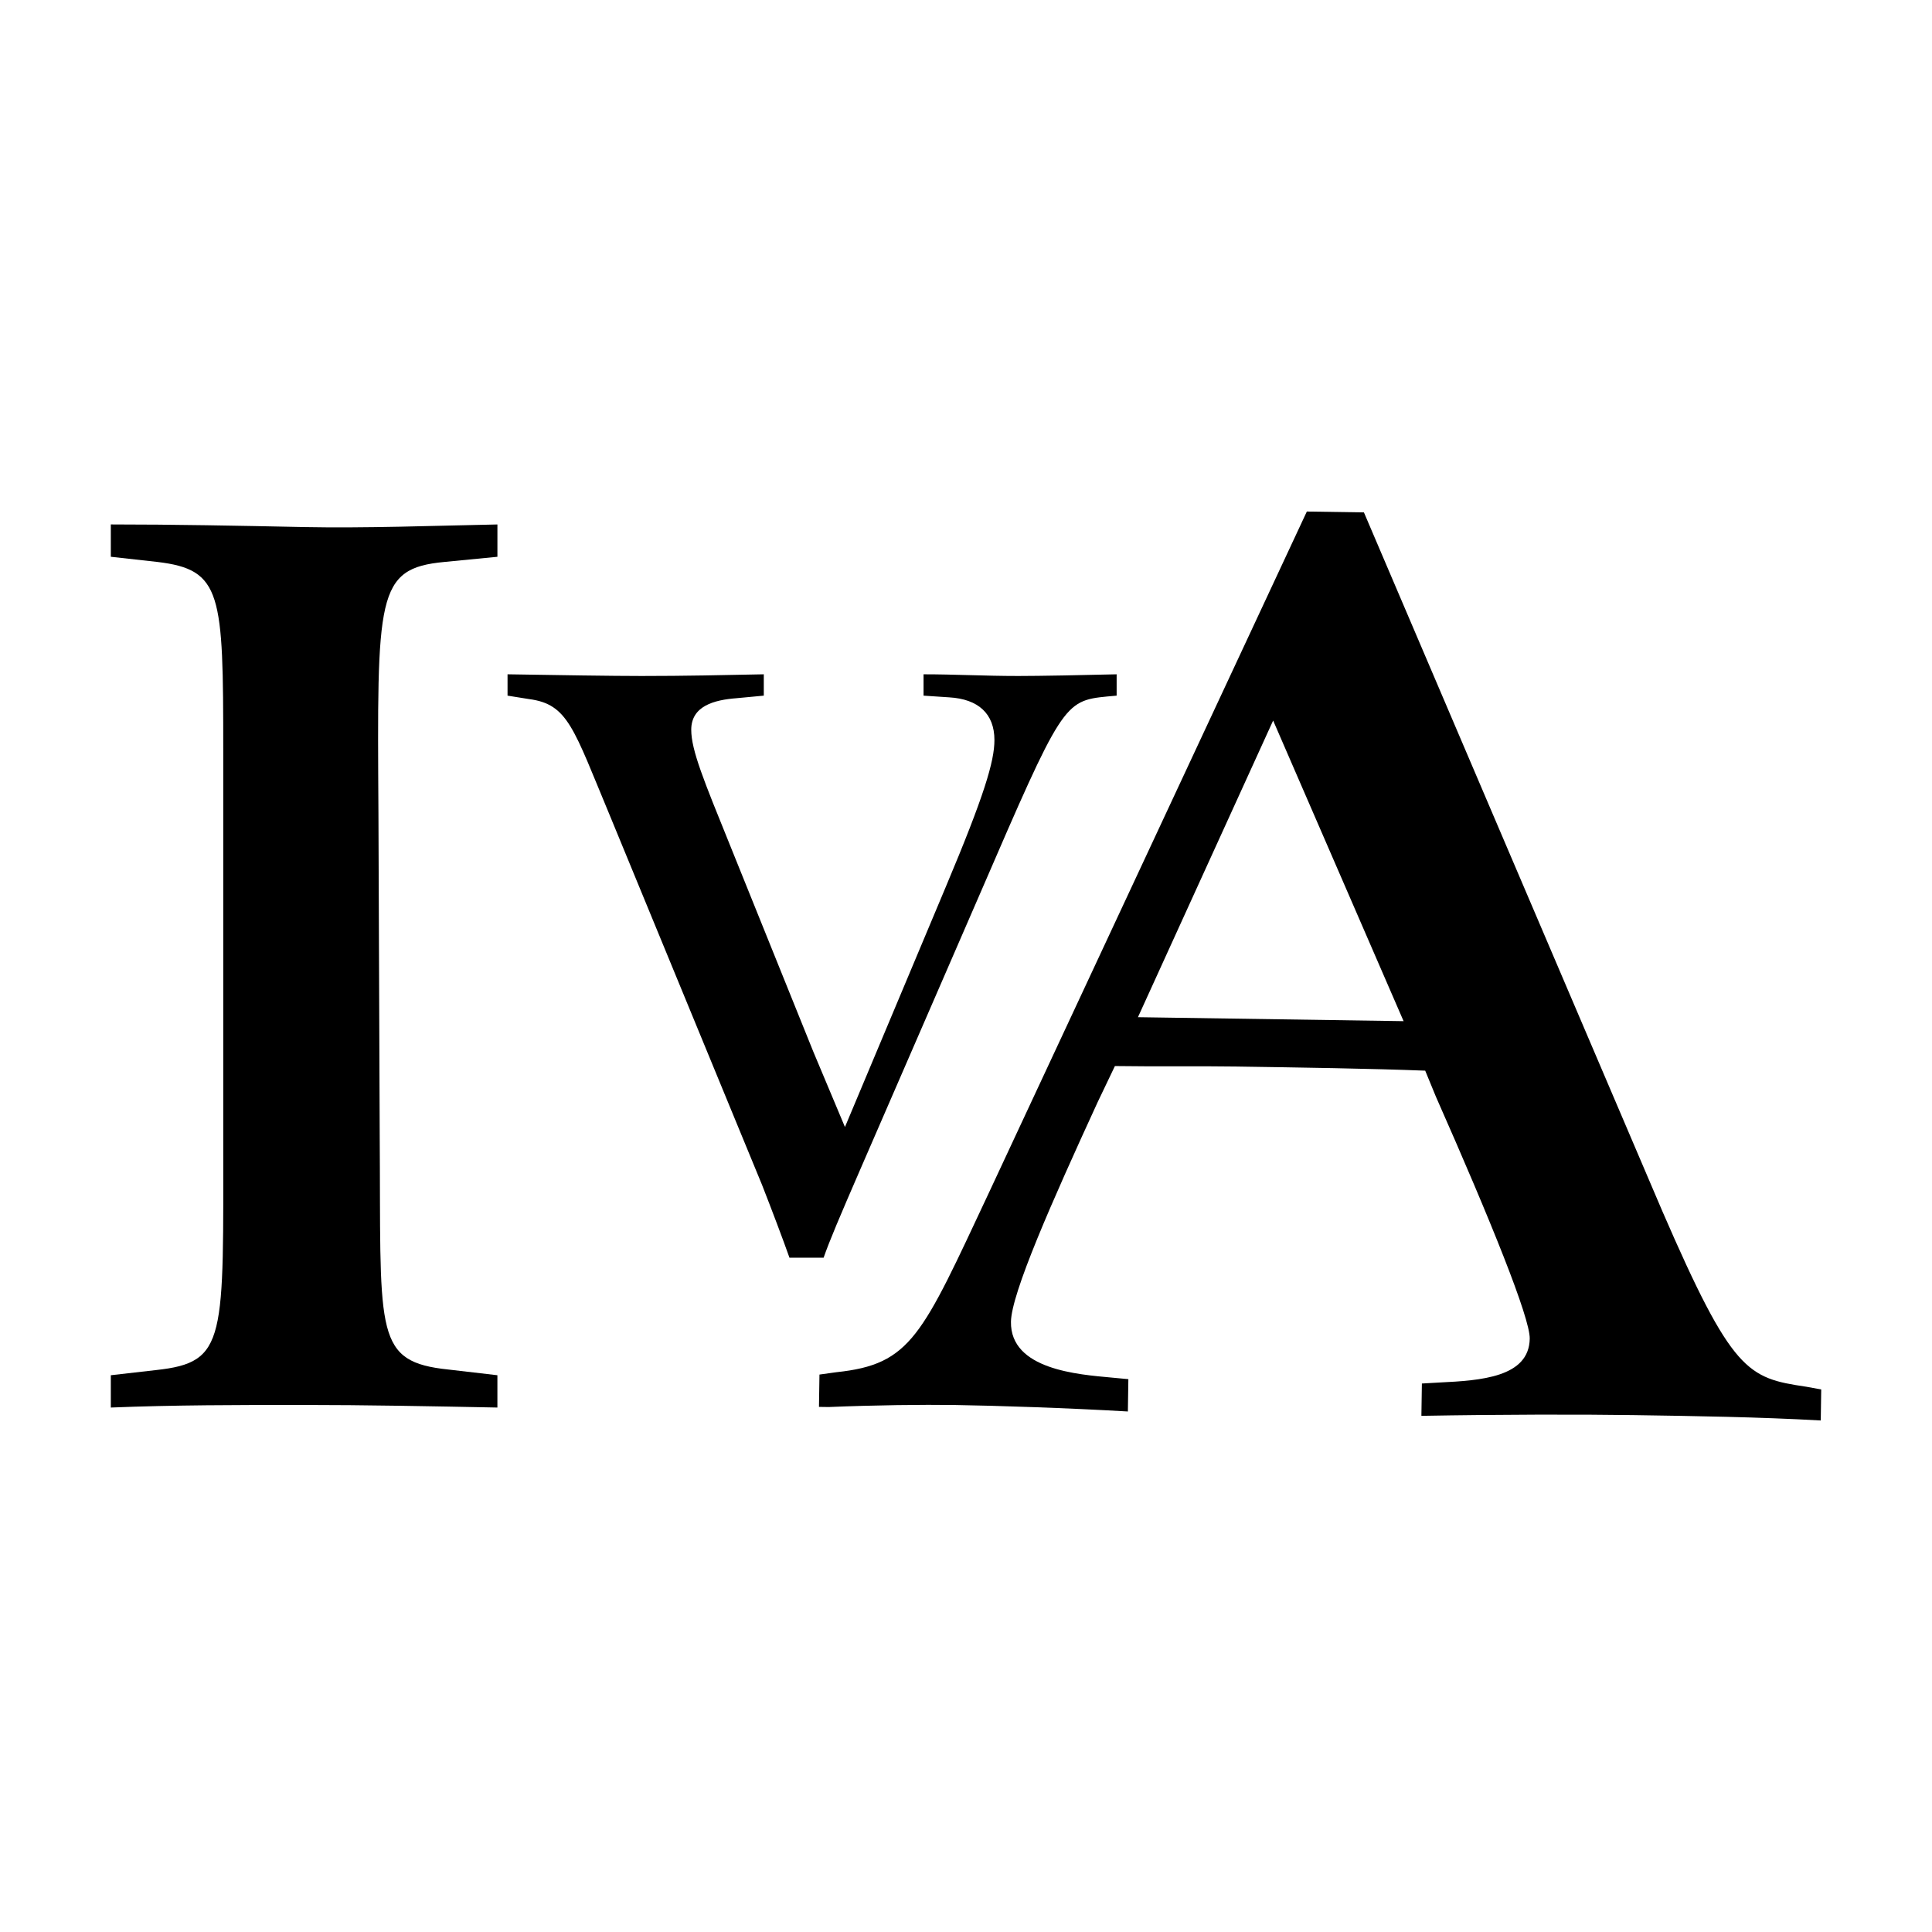
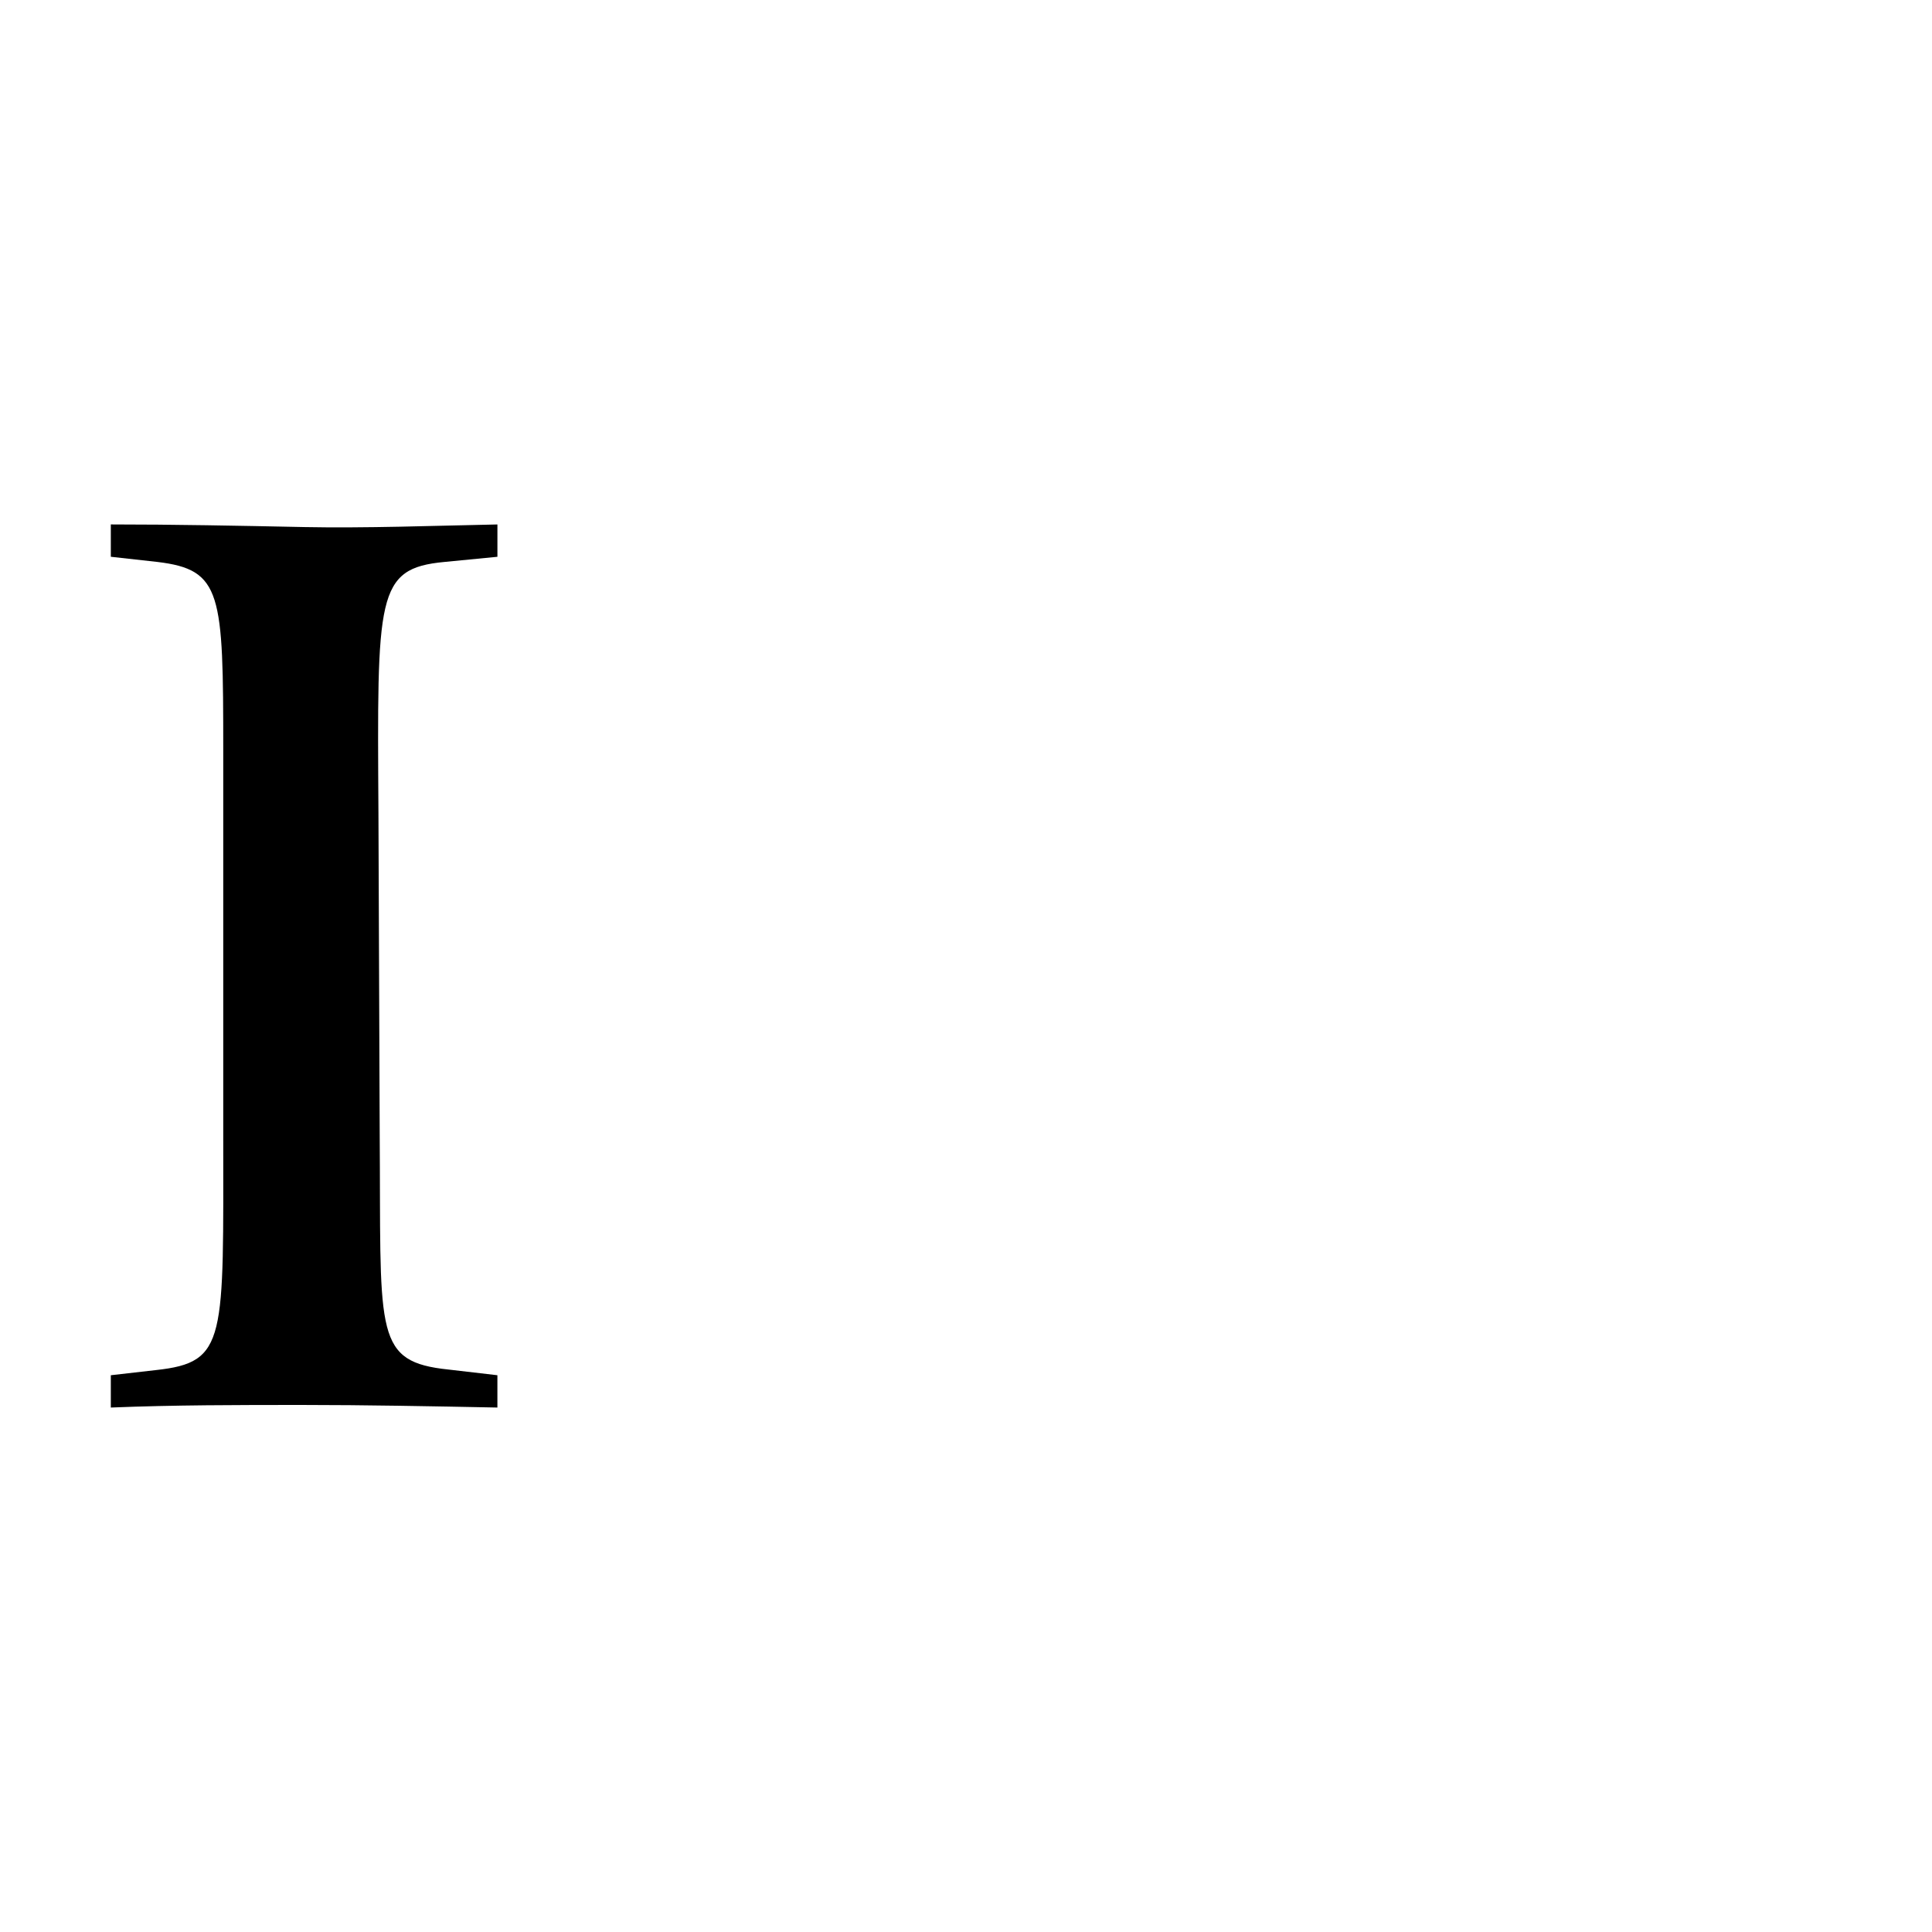
<svg xmlns="http://www.w3.org/2000/svg" id="Ebene_1" data-name="Ebene 1" viewBox="0 0 949.61 949.61">
  <defs>
    <style>
      .cls-1 {
        fill: none;
      }
    </style>
  </defs>
  <g>
-     <polygon class="cls-1" points="559.32 499.97 689.89 501.91 625.77 354.16 559.32 499.97" />
-     <path d="M887.63,681.57c-28.66-4.26-36.14-6.9-70.55-86.23l-146.69-343.49-28.06-.42-156.13,334.53c-33.19,70.72-38.19,84.61-75.16,88.51l-8.26,1.15-.24,15.89,4.79.07c22.62-.94,45.84-1.23,62.28-.99,19.82.3,55.38,1.46,84.76,3.18l.24-15.89-8.17-.77c-16.41-1.51-49.89-3.9-49.54-27.42.21-13.99,20.03-58.83,42.65-108.04l8.45-17.67c19.82.3,39.72-.05,59.53.24,30.74.46,66.31.99,92.98,2.03l5.26,12.78c27.16,61.41,46.27,108.75,46.12,118.91-.28,19.06-24.25,20.6-44.09,21.57l-8.92.51-.24,15.89c39-.69,77.98-.75,103.99-.36,30.79.46,61.51.92,92.3,2.64l.23-15.24-7.51-1.38ZM559.32,499.97l66.45-145.81,64.12,147.76-130.56-1.95Z" />
-   </g>
+     </g>
  <path d="M148.54,259.04c-31.15-.64-62.93-1.27-94.07-1.27v15.89l22.87,2.54c31.77,3.8,32.39,15.26,32.39,92.78v188.13c0,101.67,1.92,112.47-33.01,116.3l-22.25,2.54v15.88c31.15-1.27,62.93-1.27,94.07-1.27s63.55.63,95.94,1.27v-15.88l-27.32-3.18c-33.68-4.46-29.86-20.33-30.53-115.65l-.62-157.63c-.62-106.75-1.24-120.1,32.4-123.28l26.08-2.54v-15.89c-31.77.63-64.16,1.89-95.94,1.27Z" />
-   <path d="M548.85,341.92v-10.49c-15.56.41-38.23.83-48.31.83-16.78,0-31.05-.83-46.6-.83v10.49l12.62.84c14.25.84,22.22,7.98,22.22,20.99,0,10.5-5.03,27.3-23.93,72.22l-49.54,117.98-15.52-36.96-41.16-102.02c-12.58-31.08-18.87-46.19-18.87-56.27,0-11.74,11.32-14.68,22.26-15.52l13.4-1.26v-10.49c-19.73.41-39.04.83-60.03.83-14.26,0-41.58-.42-65.92-.83v10.49l10.5,1.68c19.31,2.51,21.84,14.27,39.9,57.52l74.73,181.38c4.61,11.76,10.49,27.29,13.44,35.69h16.78c2.94-8.39,7.56-19.31,18.5-44.51l58.36-134.36c40.31-93.21,41.13-94.89,62.56-96.99l4.62-.41Z" />
</svg>